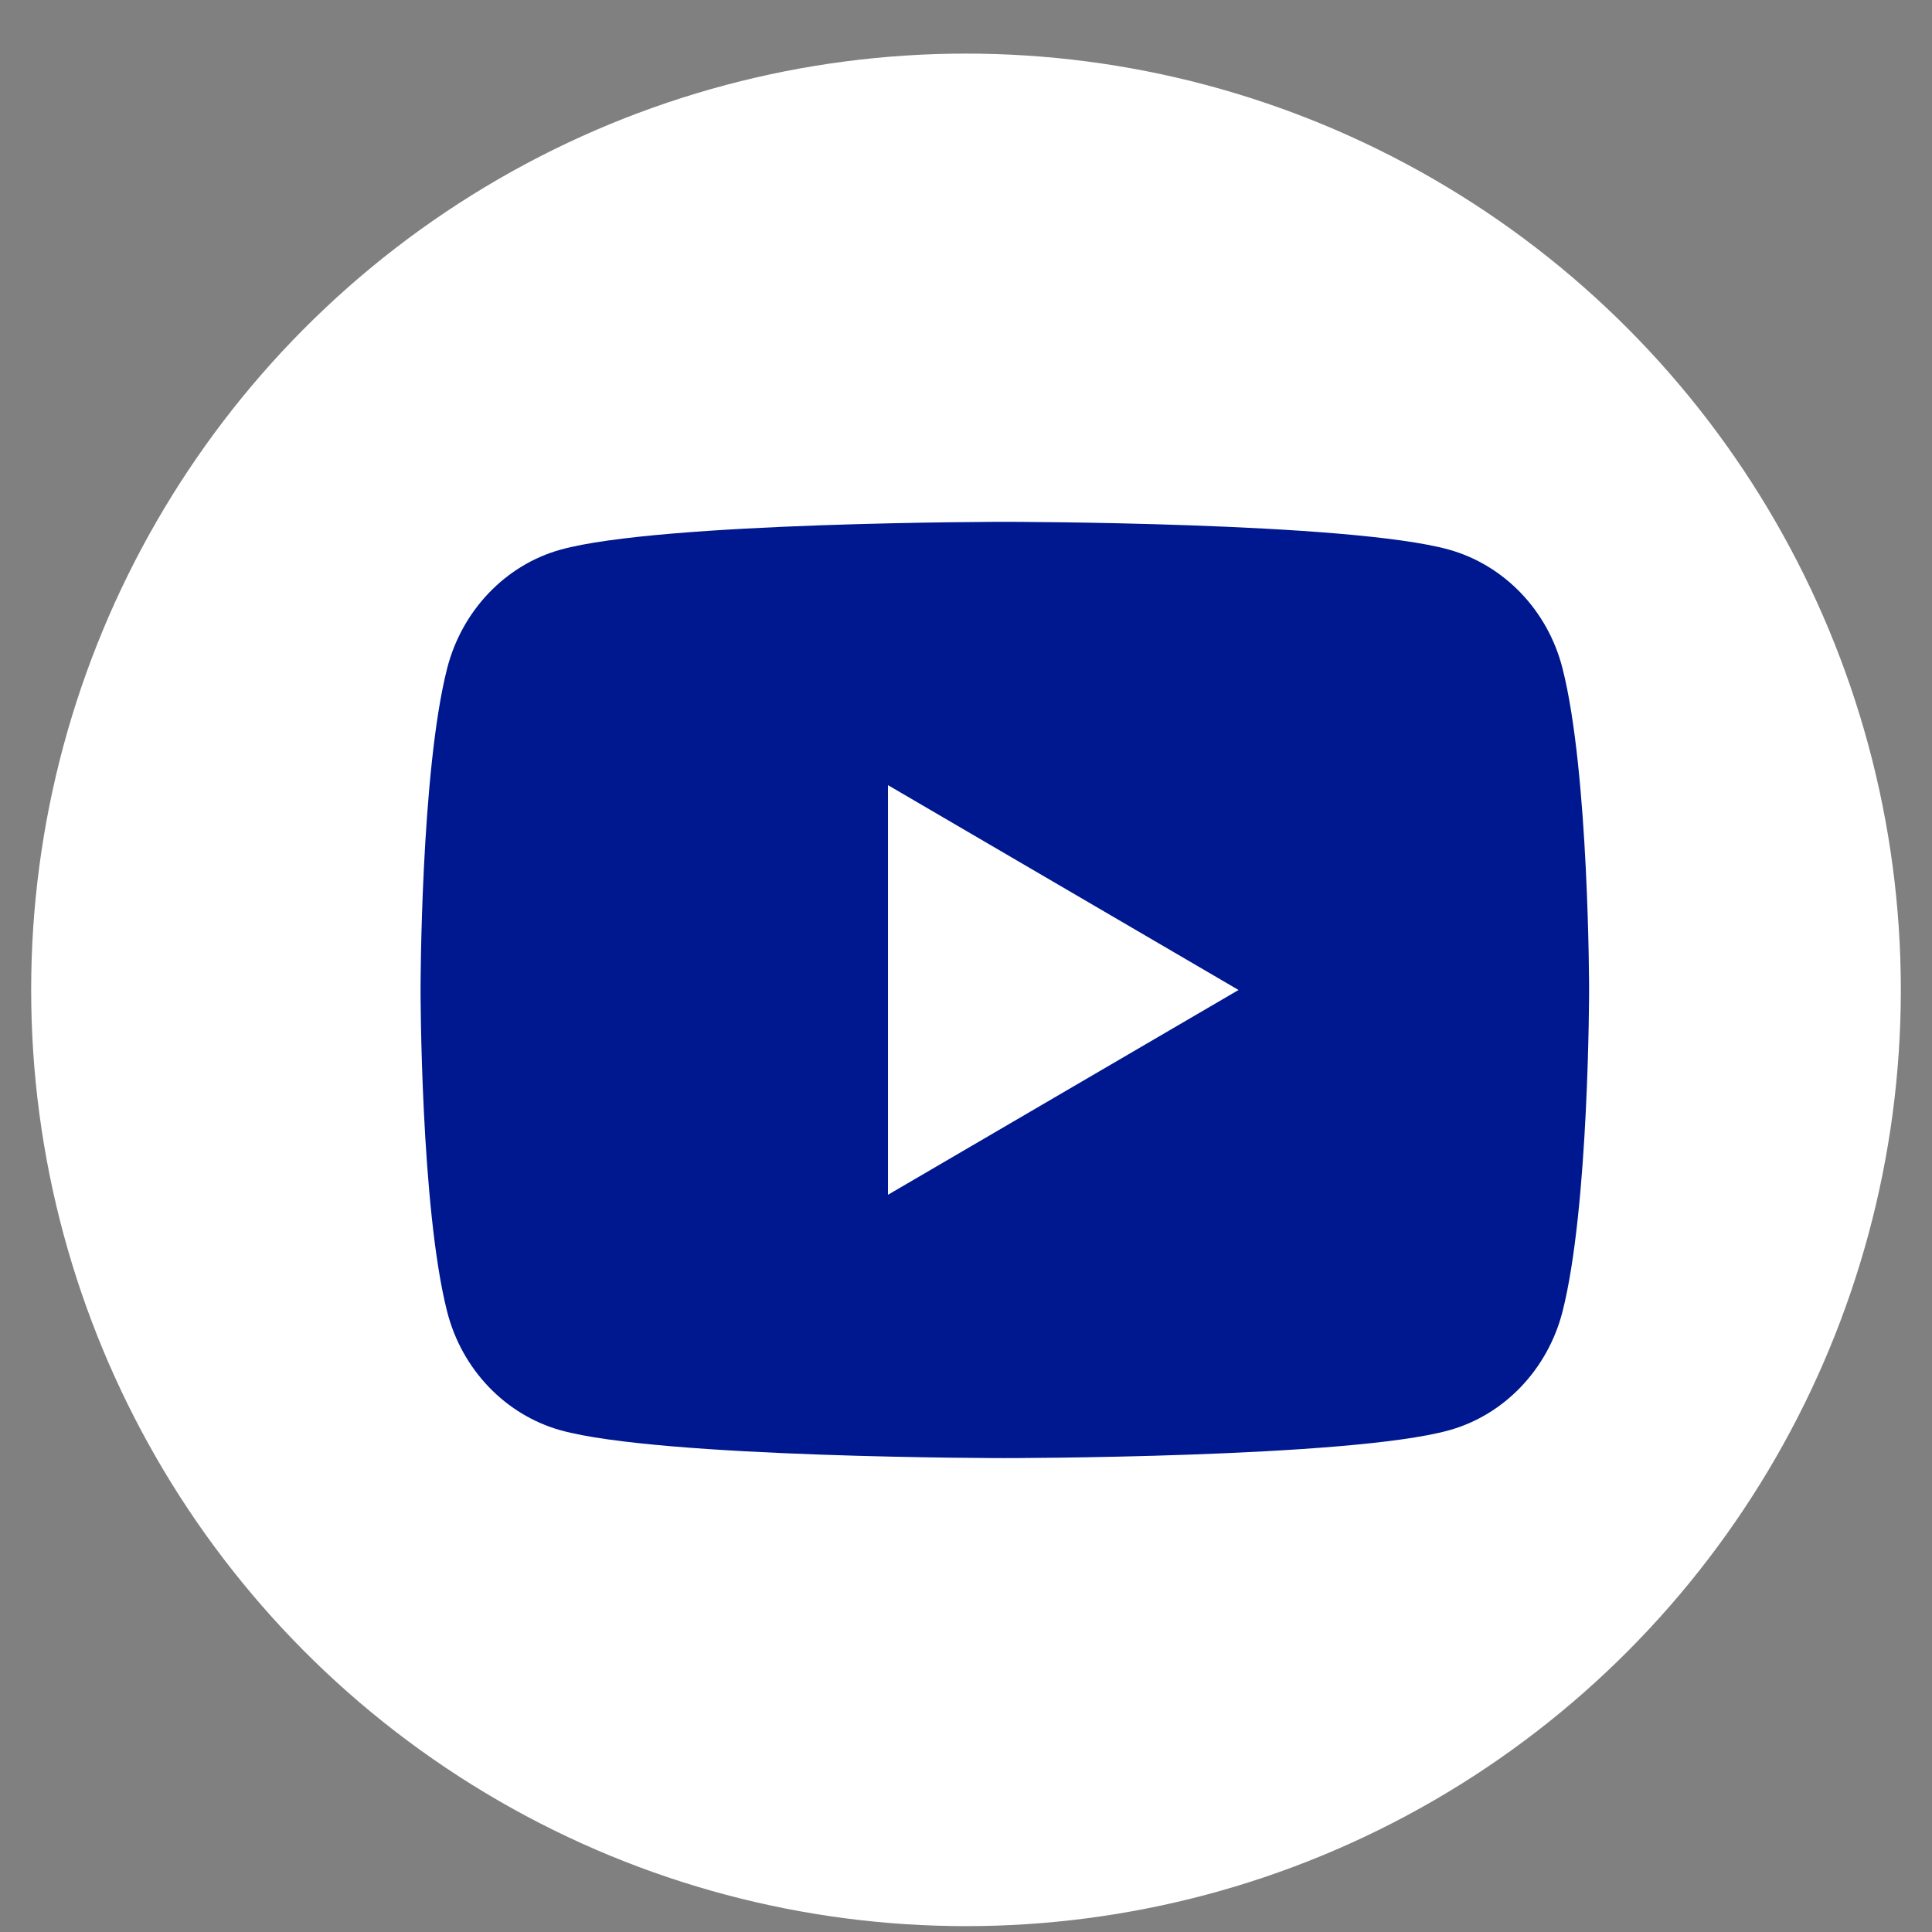
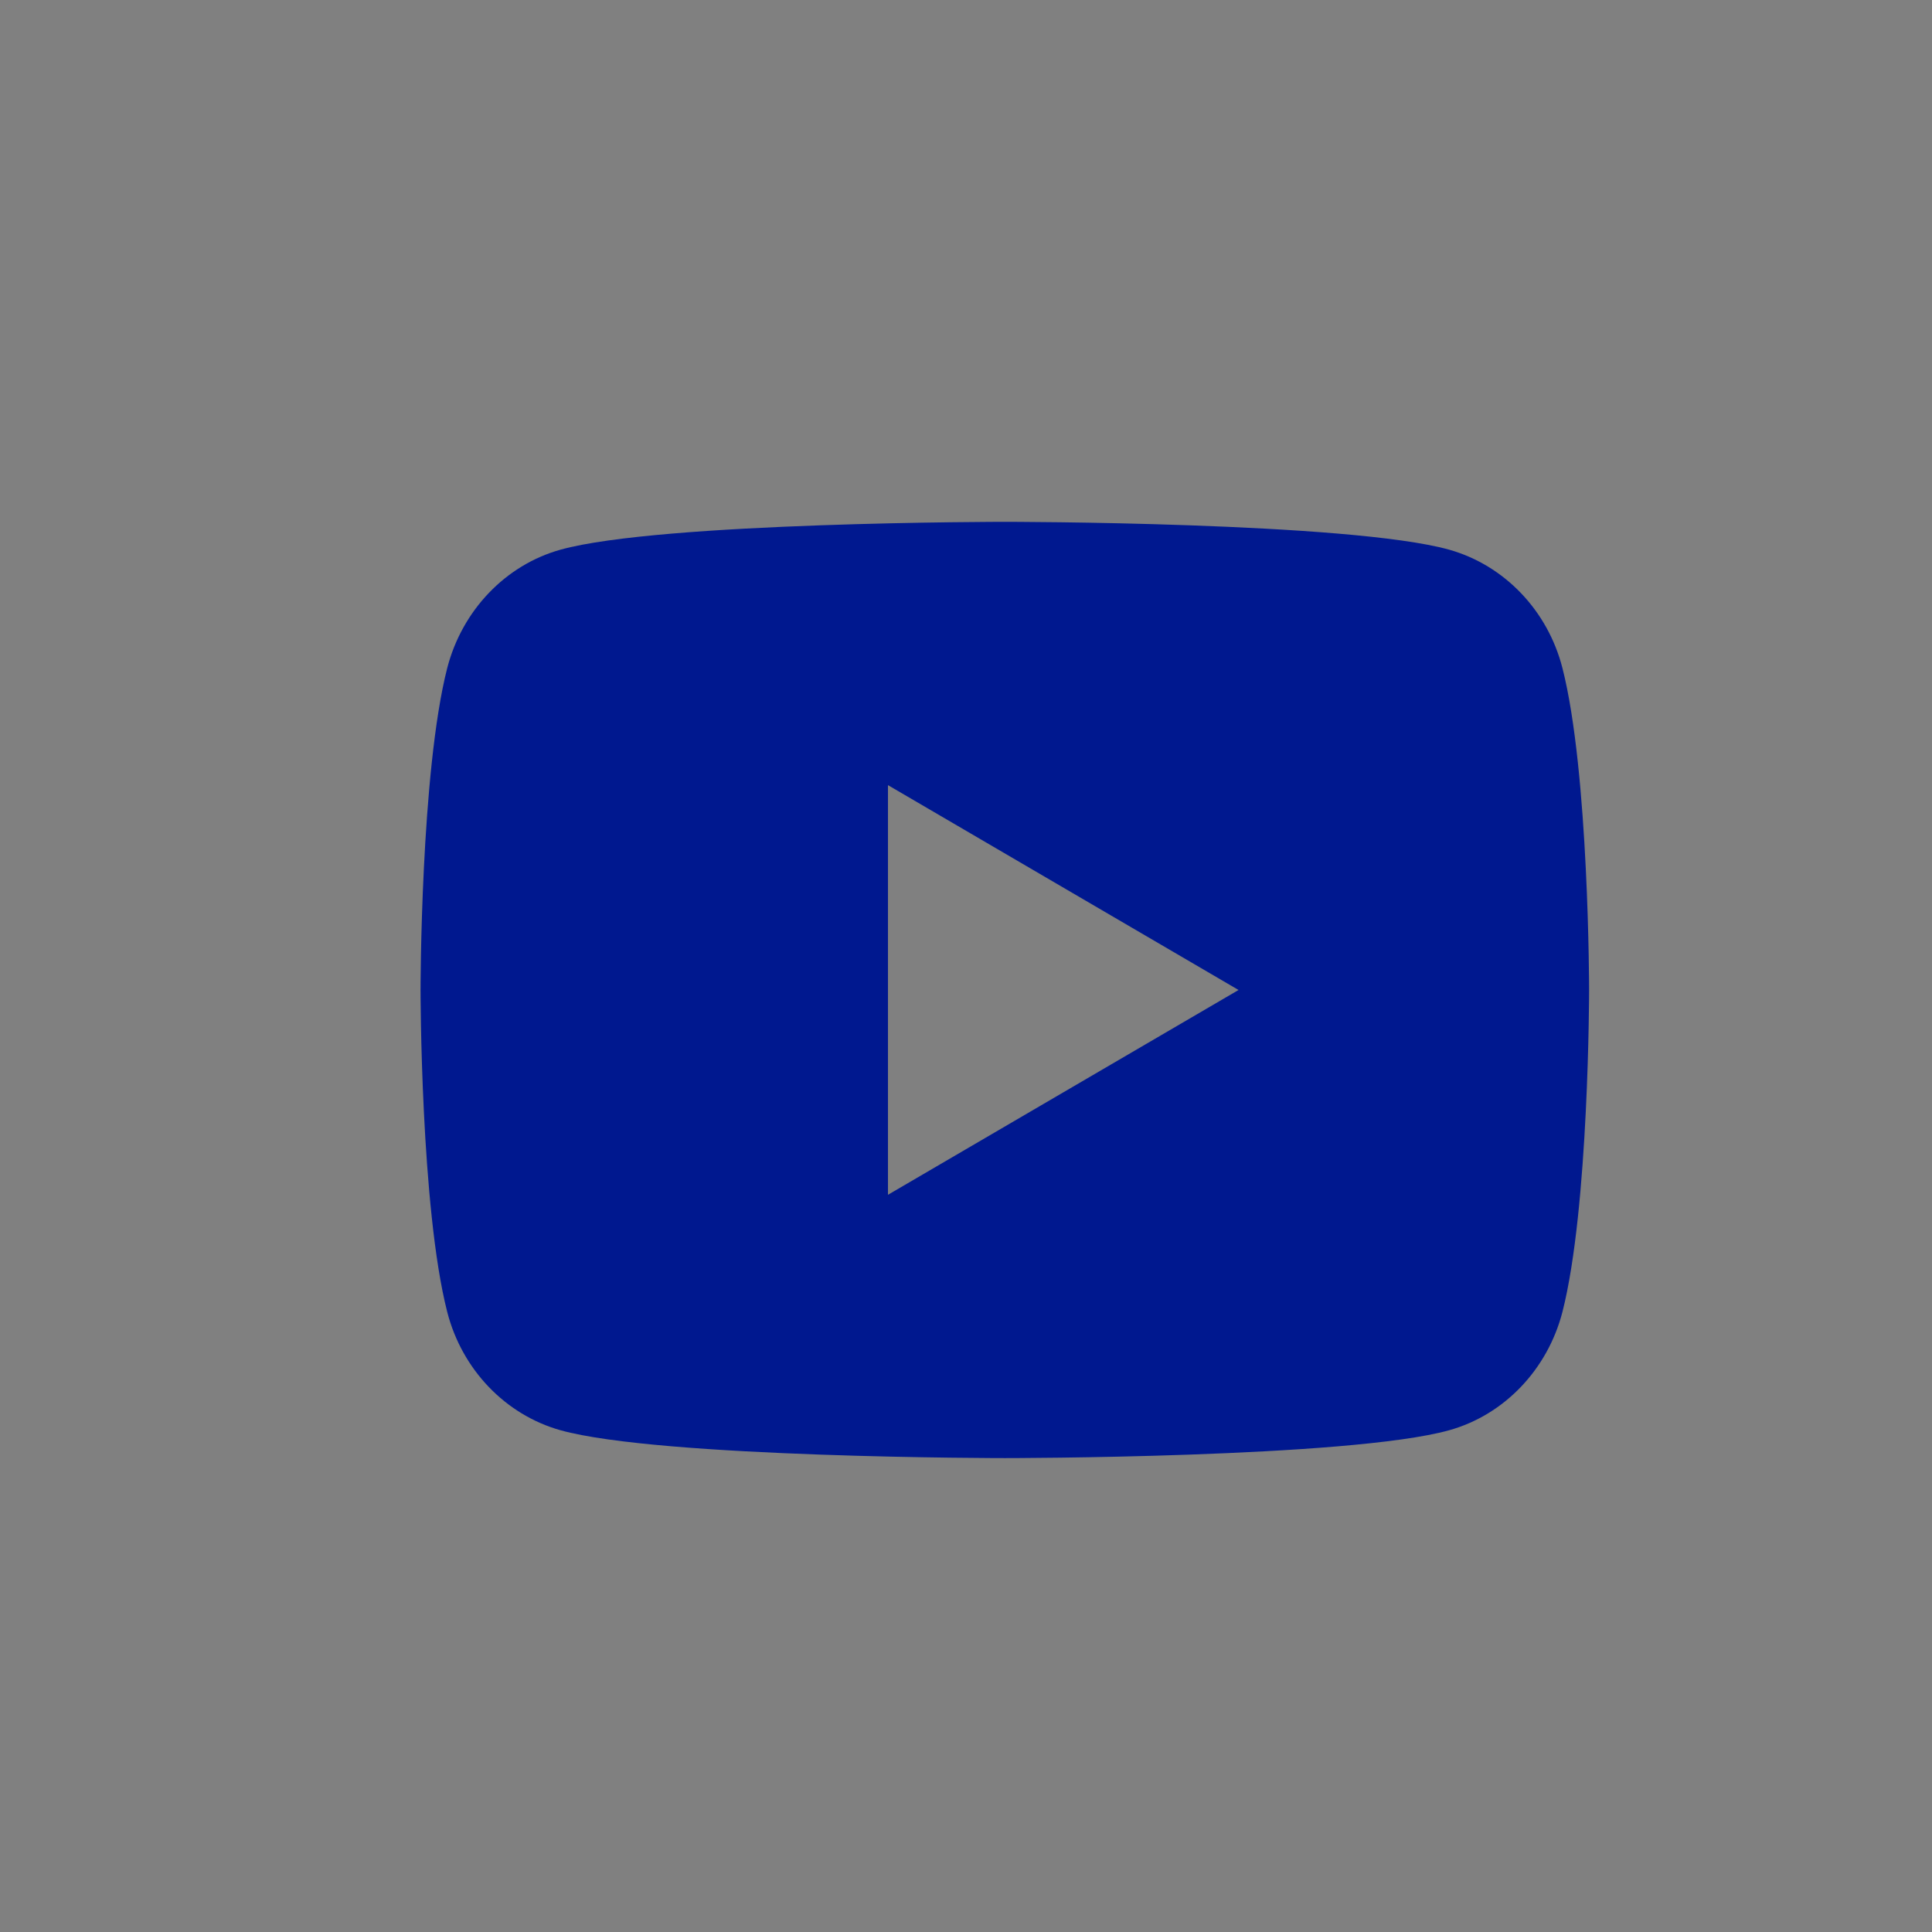
<svg xmlns="http://www.w3.org/2000/svg" width="31" height="31" viewBox="0 0 31 31" fill="none">
  <rect x="0" y="0" width="31" height="31" fill="#808080" stroke="none" />
-   <ellipse cx="15.5" cy="15.883" rx="15" ry="15.023" fill="white" />
  <path d="M25.07 10.719C25.498 12.392 25.498 15.885 25.498 15.885C25.498 15.885 25.498 19.378 25.07 21.051C24.831 21.976 24.135 22.703 23.253 22.949C21.651 23.396 16.123 23.396 16.123 23.396C16.123 23.396 10.598 23.396 8.993 22.949C8.107 22.7 7.412 21.973 7.176 21.051C6.748 19.378 6.748 15.885 6.748 15.885C6.748 15.885 6.748 12.392 7.176 10.719C7.415 9.794 8.111 9.066 8.993 8.82C10.598 8.373 16.123 8.373 16.123 8.373C16.123 8.373 21.651 8.373 23.253 8.82C24.139 9.07 24.834 9.796 25.07 10.719ZM14.248 19.171L19.873 15.885L14.248 12.598V19.171Z" fill="#00188F" />
</svg>